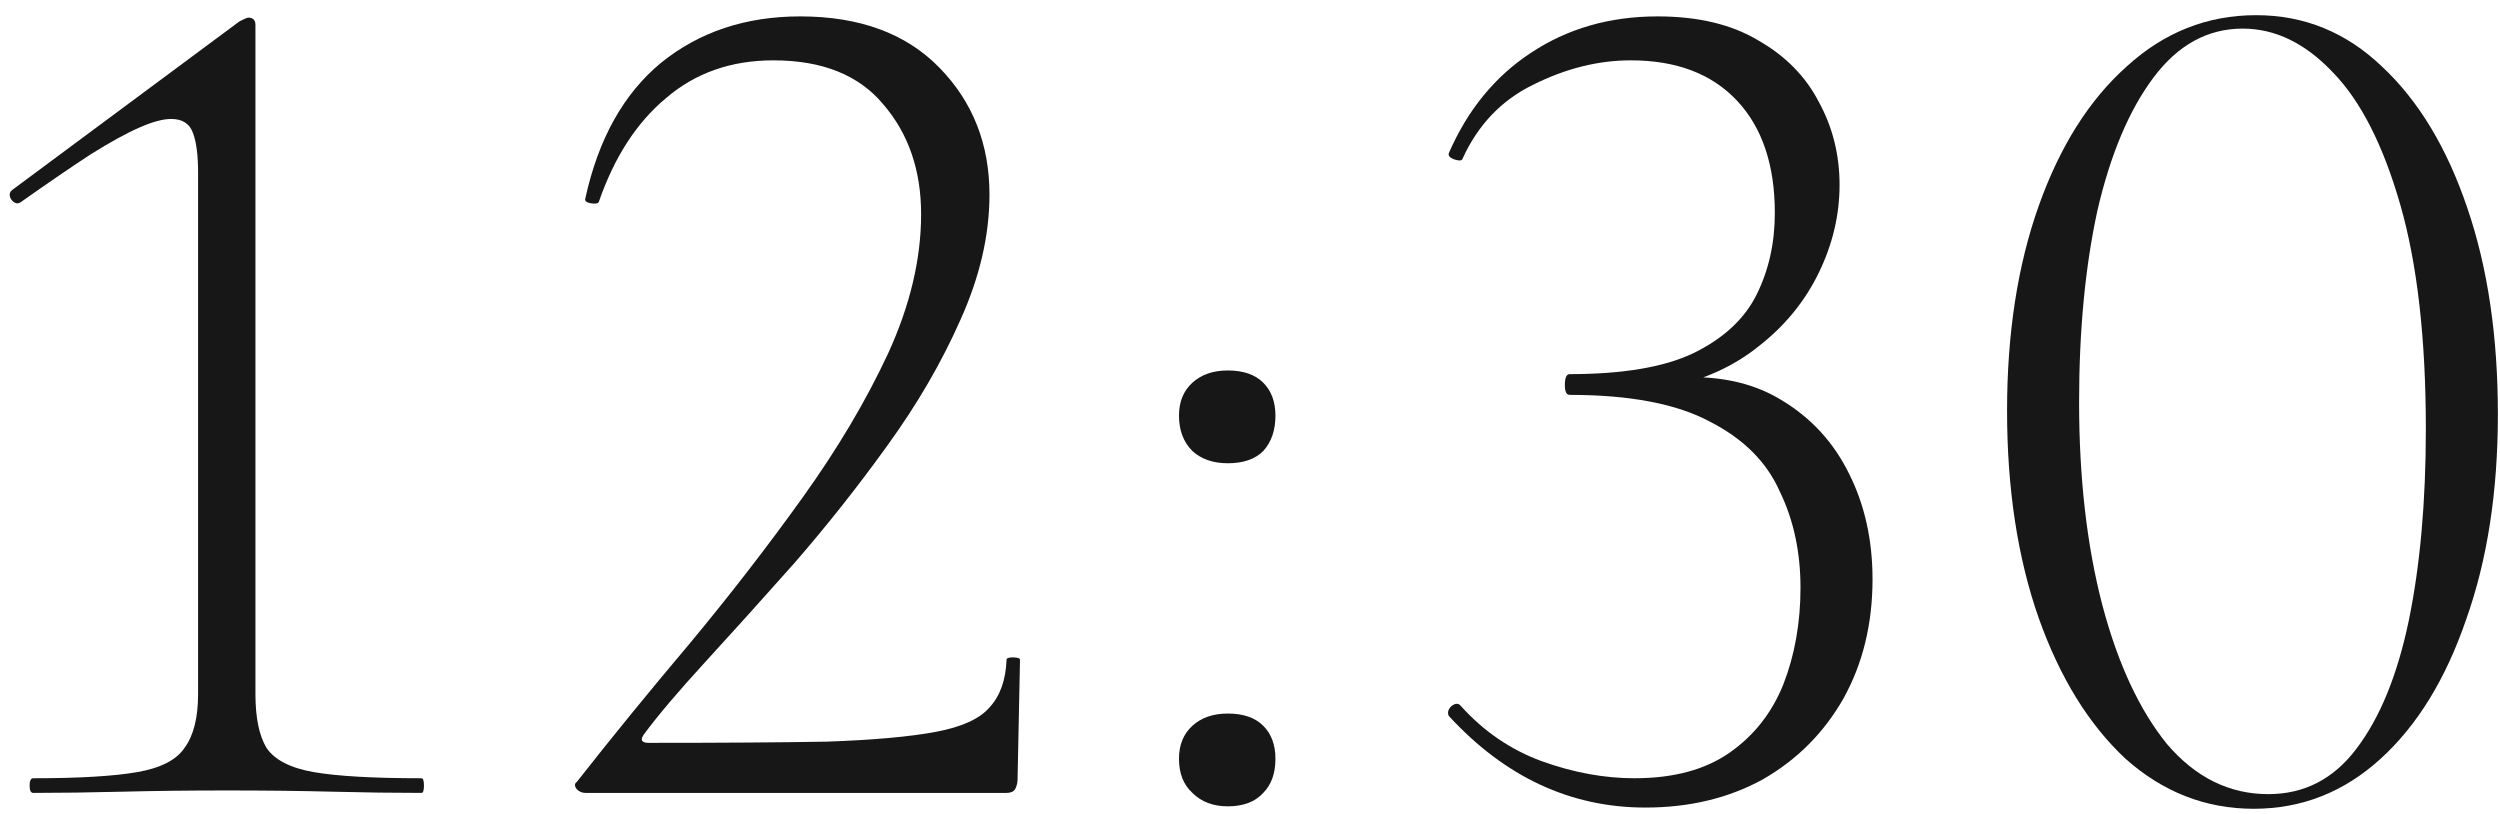
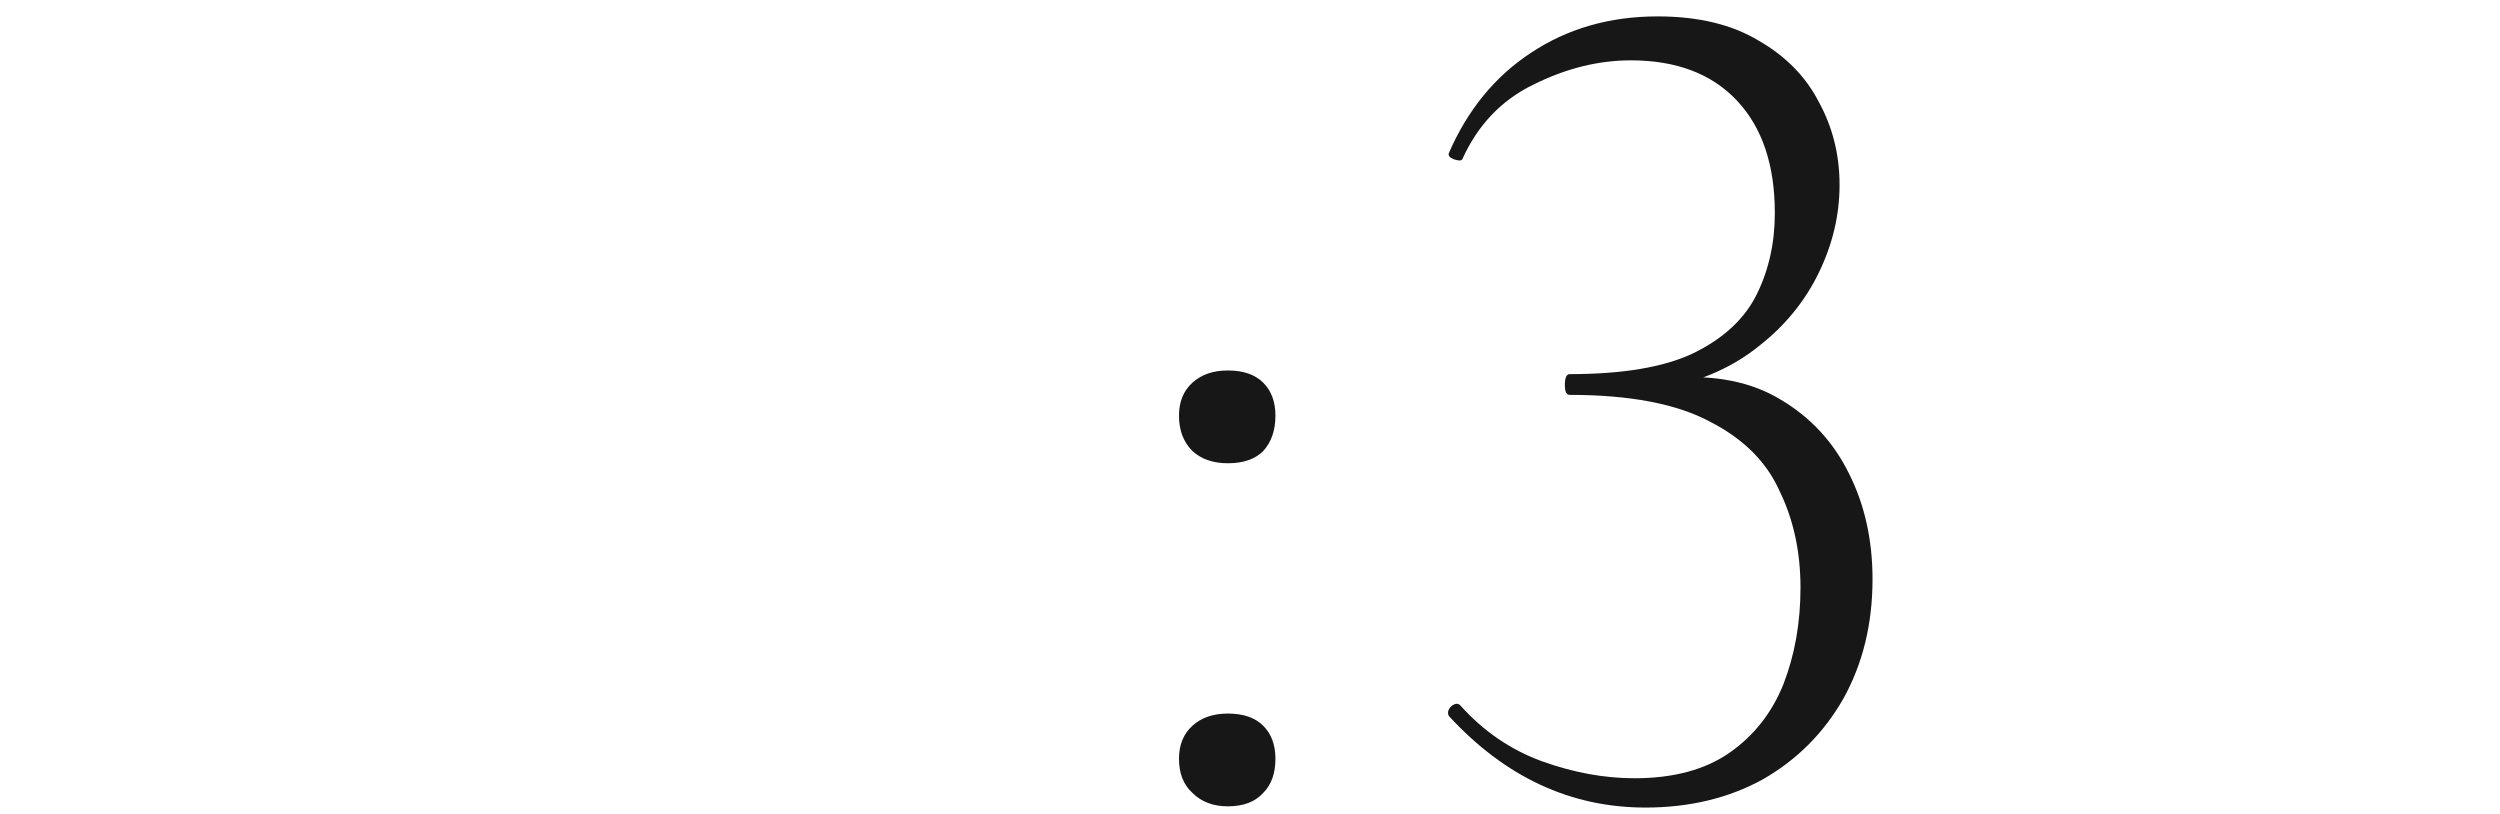
<svg xmlns="http://www.w3.org/2000/svg" width="86" height="28" viewBox="0 0 86 28" fill="none">
-   <path d="M1.143 27.276C1.06 27.276 1.018 27.192 1.018 27.024C1.018 26.856 1.06 26.772 1.143 26.772C2.712 26.772 3.901 26.702 4.713 26.562C5.526 26.422 6.072 26.142 6.351 25.722C6.66 25.302 6.814 24.686 6.814 23.874V5.94C6.814 5.352 6.758 4.904 6.646 4.596C6.534 4.26 6.282 4.092 5.889 4.092C5.609 4.092 5.245 4.19 4.798 4.386C4.349 4.582 3.789 4.89 3.118 5.31C2.474 5.73 1.675 6.276 0.723 6.948C0.611 7.032 0.499 7.004 0.387 6.864C0.303 6.724 0.317 6.612 0.429 6.528L8.242 0.732C8.409 0.648 8.508 0.606 8.536 0.606C8.704 0.606 8.787 0.69 8.787 0.858V23.874C8.787 24.686 8.914 25.302 9.165 25.722C9.445 26.142 9.992 26.422 10.803 26.562C11.616 26.702 12.848 26.772 14.499 26.772C14.556 26.772 14.584 26.856 14.584 27.024C14.584 27.192 14.556 27.276 14.499 27.276C13.547 27.276 12.525 27.262 11.434 27.234C10.341 27.206 9.137 27.192 7.822 27.192C6.534 27.192 5.33 27.206 4.21 27.234C3.09 27.262 2.067 27.276 1.143 27.276Z" fill="#171717" />
-   <path d="M20.136 27.276C20.024 27.276 19.926 27.234 19.842 27.15C19.758 27.038 19.758 26.954 19.842 26.898C21.074 25.33 22.376 23.734 23.748 22.11C25.12 20.458 26.408 18.792 27.612 17.112C28.816 15.432 29.796 13.78 30.552 12.156C31.308 10.504 31.686 8.908 31.686 7.368C31.686 5.856 31.252 4.596 30.384 3.588C29.544 2.58 28.284 2.076 26.604 2.076C25.148 2.076 23.916 2.51 22.908 3.378C21.9 4.218 21.13 5.408 20.598 6.948C20.57 7.004 20.472 7.018 20.304 6.99C20.164 6.962 20.108 6.906 20.136 6.822C20.584 4.778 21.452 3.224 22.74 2.16C24.056 1.096 25.652 0.564 27.528 0.564C29.572 0.564 31.168 1.152 32.316 2.328C33.464 3.504 34.038 4.96 34.038 6.696C34.038 8.096 33.702 9.538 33.03 11.022C32.386 12.478 31.546 13.92 30.51 15.348C29.502 16.748 28.438 18.092 27.318 19.38C26.198 20.64 25.176 21.774 24.252 22.782C23.328 23.79 22.628 24.616 22.152 25.26C22.012 25.456 22.068 25.554 22.32 25.554C24.84 25.554 26.884 25.54 28.452 25.512C30.048 25.456 31.294 25.344 32.19 25.176C33.086 25.008 33.702 24.728 34.038 24.336C34.402 23.944 34.598 23.398 34.626 22.698C34.626 22.642 34.696 22.614 34.836 22.614C35.004 22.614 35.088 22.642 35.088 22.698L35.004 26.814C35.004 26.926 34.976 27.038 34.92 27.15C34.864 27.234 34.766 27.276 34.626 27.276C33.17 27.276 31.602 27.276 29.922 27.276C28.242 27.276 26.562 27.276 24.882 27.276C23.202 27.276 21.62 27.276 20.136 27.276Z" fill="#171717" />
  <path d="M42.237 27.738C41.733 27.738 41.327 27.584 41.019 27.276C40.711 26.996 40.557 26.604 40.557 26.1C40.557 25.624 40.711 25.246 41.019 24.966C41.327 24.686 41.733 24.546 42.237 24.546C42.769 24.546 43.175 24.686 43.455 24.966C43.735 25.246 43.875 25.624 43.875 26.1C43.875 26.604 43.735 26.996 43.455 27.276C43.175 27.584 42.769 27.738 42.237 27.738ZM42.237 15.936C41.733 15.936 41.327 15.796 41.019 15.516C40.711 15.208 40.557 14.802 40.557 14.298C40.557 13.822 40.711 13.444 41.019 13.164C41.327 12.884 41.733 12.744 42.237 12.744C42.769 12.744 43.175 12.884 43.455 13.164C43.735 13.444 43.875 13.822 43.875 14.298C43.875 14.802 43.735 15.208 43.455 15.516C43.175 15.796 42.769 15.936 42.237 15.936Z" fill="#171717" />
  <path d="M56.602 27.78C54.026 27.78 51.773 26.73 49.84 24.63C49.785 24.518 49.812 24.406 49.925 24.294C50.065 24.182 50.176 24.182 50.261 24.294C51.044 25.162 51.968 25.792 53.032 26.184C54.124 26.576 55.188 26.772 56.224 26.772C57.569 26.772 58.66 26.478 59.501 25.89C60.34 25.302 60.956 24.518 61.349 23.538C61.74 22.53 61.937 21.424 61.937 20.22C61.937 18.988 61.699 17.882 61.222 16.902C60.775 15.894 59.977 15.096 58.828 14.508C57.681 13.892 56.071 13.584 53.998 13.584C53.886 13.584 53.831 13.472 53.831 13.248C53.831 12.996 53.886 12.87 53.998 12.87C55.819 12.87 57.233 12.632 58.24 12.156C59.276 11.652 60.005 10.98 60.425 10.14C60.844 9.3 61.054 8.362 61.054 7.326C61.054 5.674 60.62 4.386 59.752 3.462C58.885 2.538 57.666 2.076 56.099 2.076C54.978 2.076 53.858 2.356 52.739 2.916C51.647 3.448 50.834 4.302 50.303 5.478C50.275 5.534 50.176 5.534 50.008 5.478C49.868 5.422 49.812 5.352 49.84 5.268C50.484 3.784 51.422 2.636 52.654 1.824C53.914 0.984 55.37 0.564 57.023 0.564C58.422 0.564 59.584 0.844 60.508 1.404C61.432 1.936 62.118 2.636 62.566 3.504C63.042 4.372 63.281 5.324 63.281 6.36C63.281 7.396 63.042 8.404 62.566 9.384C62.09 10.364 61.404 11.204 60.508 11.904C59.641 12.604 58.59 13.08 57.358 13.332L57.484 12.996C58.996 12.884 60.257 13.136 61.264 13.752C62.3 14.368 63.084 15.222 63.617 16.314C64.148 17.378 64.415 18.582 64.415 19.926C64.415 21.466 64.079 22.838 63.407 24.042C62.734 25.218 61.81 26.142 60.635 26.814C59.459 27.458 58.114 27.78 56.602 27.78Z" fill="#171717" />
-   <path d="M77.527 27.822C75.875 27.822 74.405 27.248 73.117 26.1C71.857 24.924 70.863 23.314 70.135 21.27C69.407 19.198 69.043 16.818 69.043 14.13C69.043 11.47 69.407 9.118 70.135 7.074C70.863 5.03 71.871 3.434 73.159 2.286C74.447 1.11 75.931 0.522 77.611 0.522C79.263 0.522 80.705 1.11 81.937 2.286C83.197 3.462 84.177 5.086 84.877 7.158C85.577 9.202 85.927 11.568 85.927 14.256C85.927 16.916 85.563 19.268 84.835 21.312C84.135 23.356 83.155 24.952 81.895 26.1C80.635 27.248 79.179 27.822 77.527 27.822ZM78.031 27.318C79.263 27.318 80.271 26.8 81.055 25.764C81.867 24.7 82.469 23.23 82.861 21.354C83.253 19.45 83.449 17.252 83.449 14.76C83.449 11.652 83.155 9.076 82.567 7.032C81.979 4.988 81.209 3.476 80.257 2.496C79.305 1.488 78.269 0.984 77.149 0.984C75.945 0.984 74.923 1.544 74.083 2.664C73.243 3.784 72.599 5.31 72.151 7.242C71.731 9.174 71.521 11.372 71.521 13.836C71.521 16.44 71.787 18.764 72.319 20.808C72.851 22.824 73.593 24.42 74.545 25.596C75.525 26.744 76.687 27.318 78.031 27.318Z" fill="#171717" />
</svg>